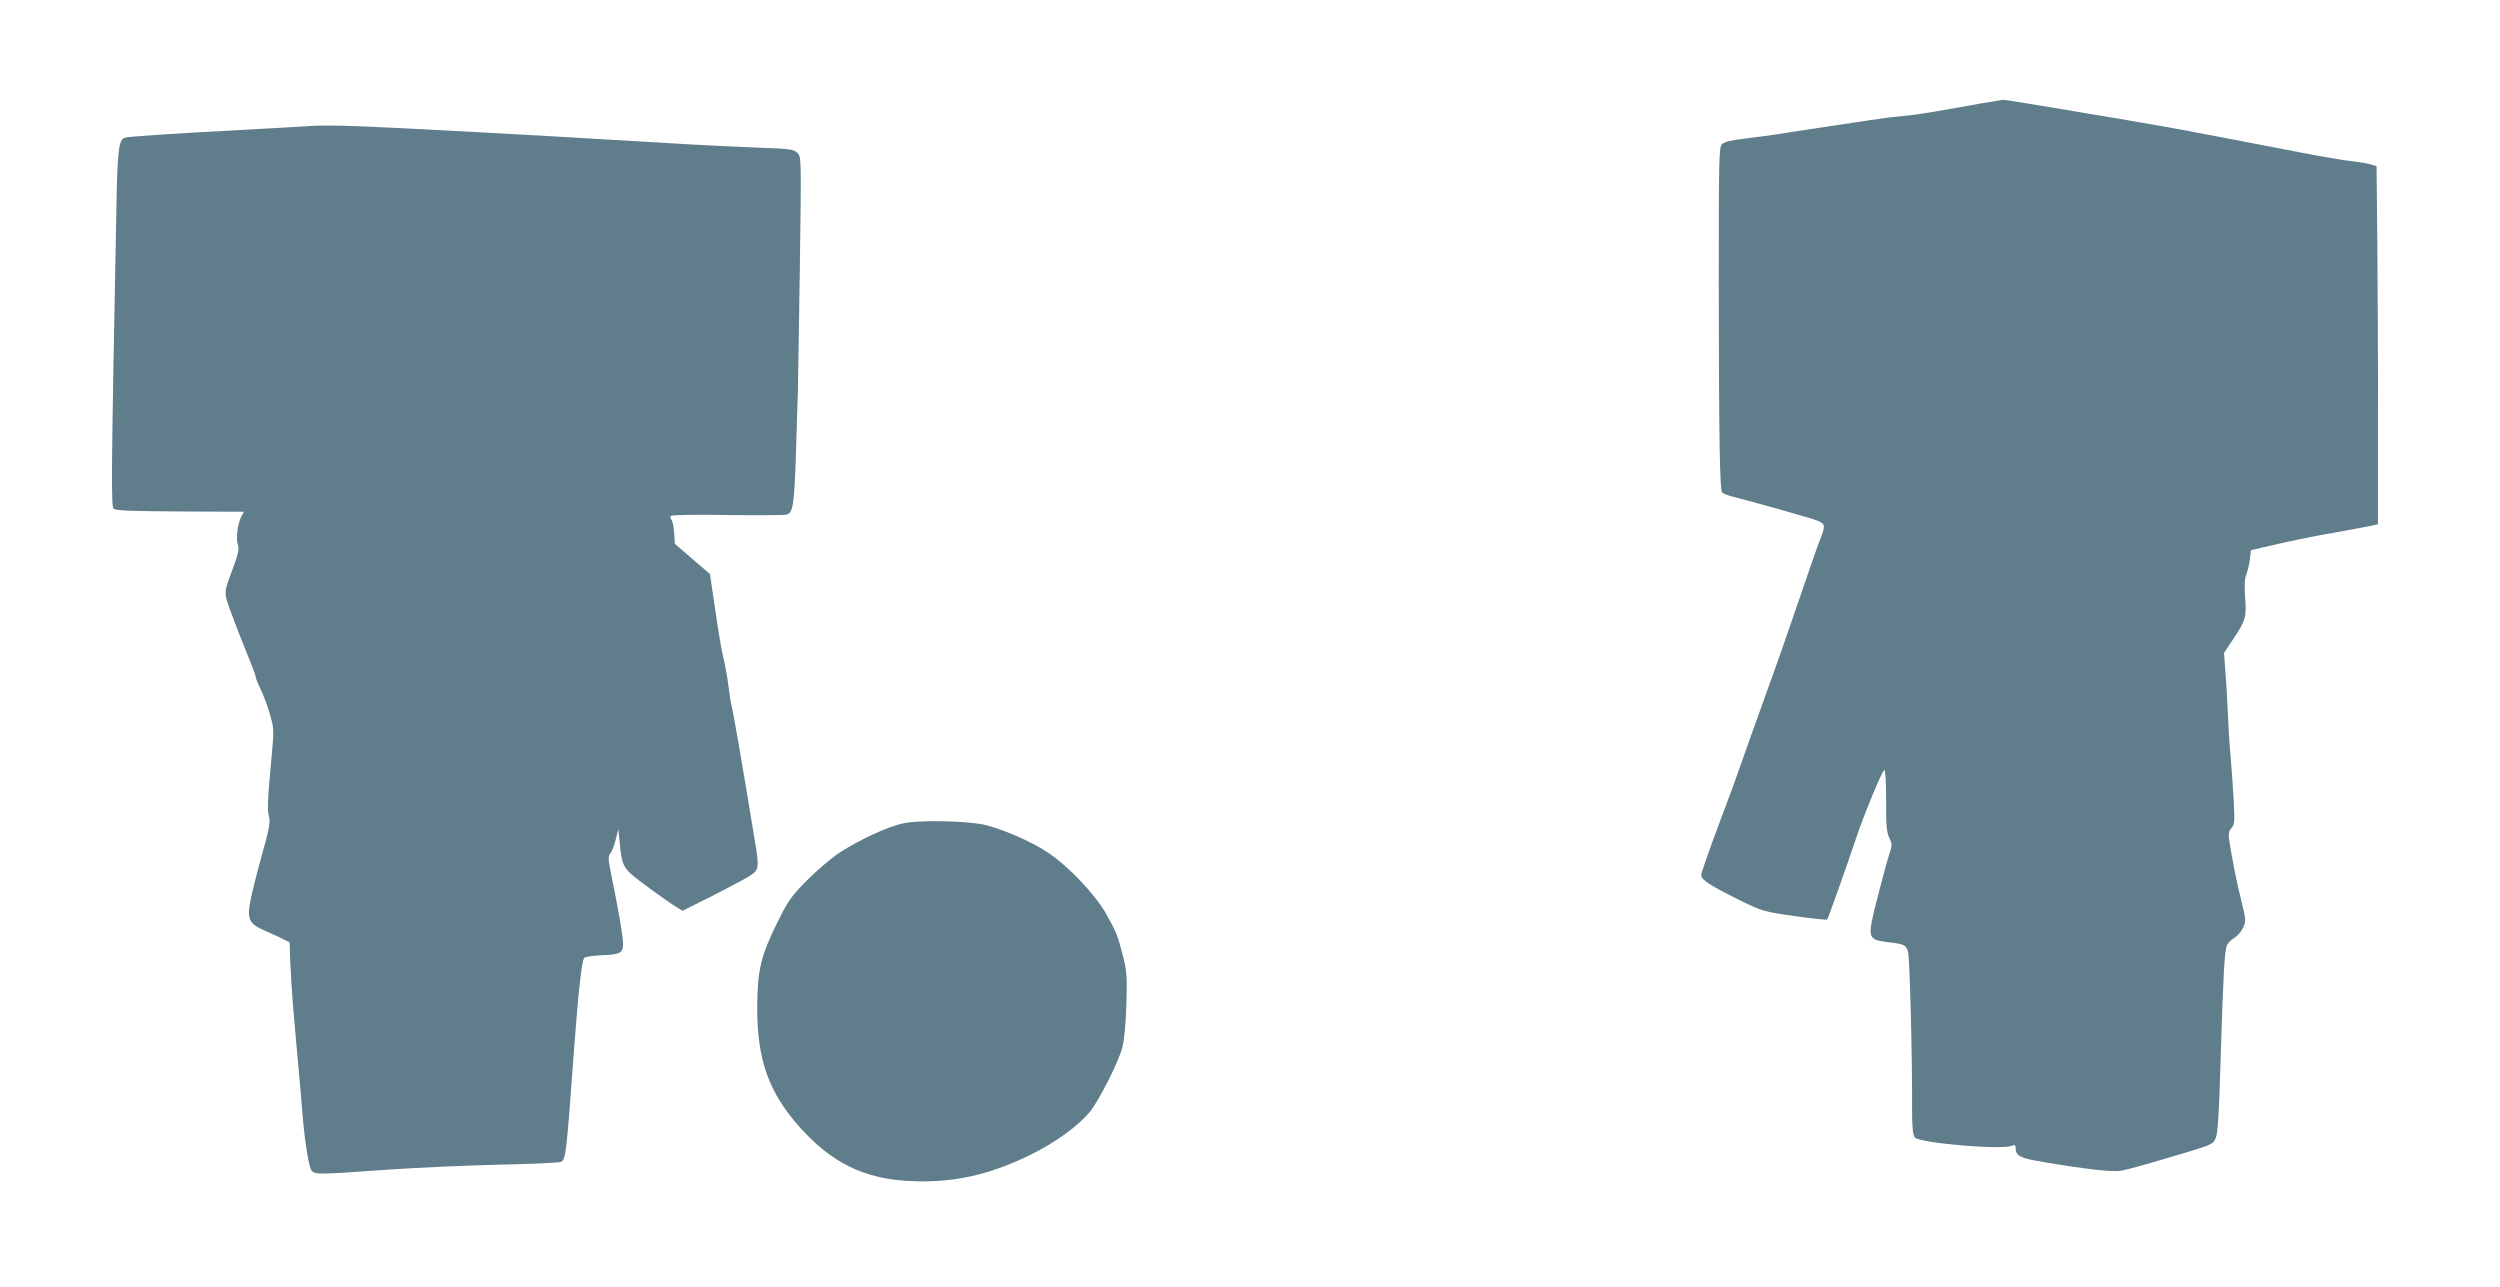
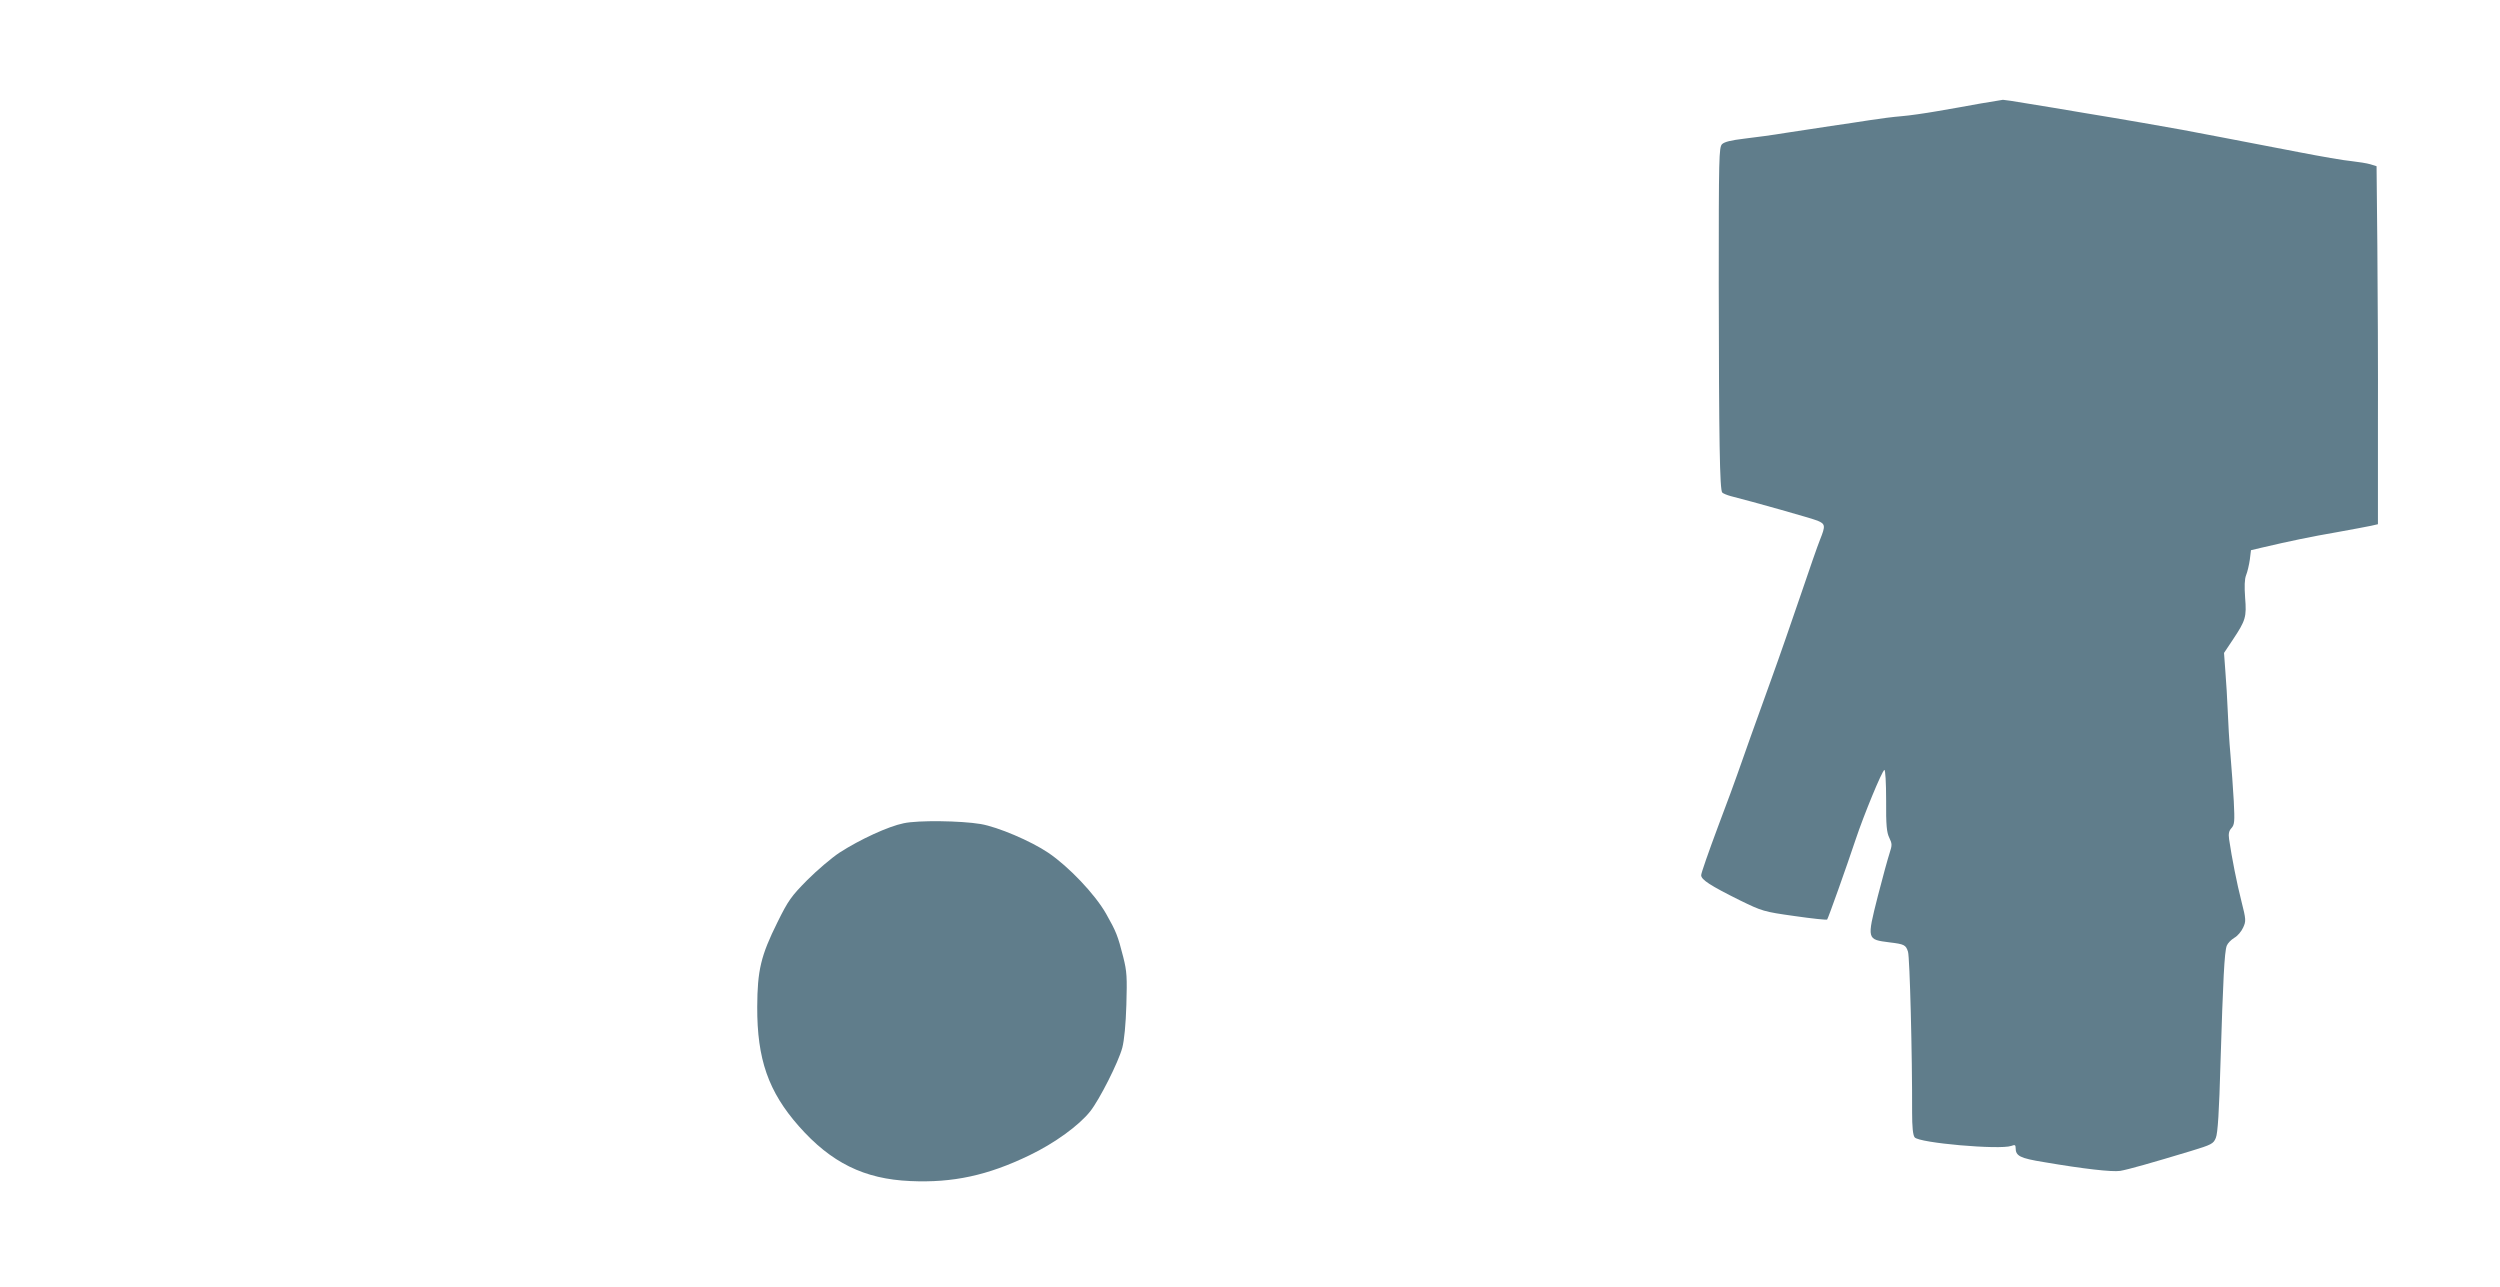
<svg xmlns="http://www.w3.org/2000/svg" version="1.0" width="1280pt" height="659pt" viewBox="0 0 1280 659" preserveAspectRatio="xMidYMid meet">
  <g transform="translate(0,659) scale(0.1,-0.1)" fill="#607d8b" stroke="none">
    <path d="M10140 6060 c-58 -11 -157 -28 -220 -39 -63 -11 -146 -23 -185 -26 -38 -3 -110 -12 -160 -20 -49 -8 -139 -21 -200 -30 -60 -9 -164 -25 -230 -35 -66 -11 -163 -24 -215 -30 -67 -8 -100 -16 -113 -28 -16 -17 -17 -62 -17 -717 1 -803 5 -1054 18 -1067 5 -5 25 -13 43 -18 111 -28 416 -114 445 -126 40 -17 41 -26 13 -96 -12 -29 -56 -156 -99 -283 -43 -126 -110 -320 -150 -430 -74 -204 -150 -418 -175 -490 -7 -22 -52 -143 -99 -268 -47 -126 -86 -237 -86 -248 0 -23 46 -53 199 -129 113 -55 121 -58 278 -80 90 -13 165 -21 168 -18 5 5 99 269 147 413 40 120 134 349 146 353 5 1 9 -64 9 -156 -1 -128 3 -164 16 -191 15 -31 15 -38 2 -78 -8 -24 -36 -125 -61 -223 -56 -222 -56 -220 61 -235 75 -9 83 -13 94 -48 9 -28 22 -528 21 -823 0 -73 4 -116 13 -127 20 -29 436 -65 495 -44 18 7 22 5 22 -10 0 -42 22 -53 145 -73 204 -35 348 -51 390 -45 41 7 158 40 363 102 105 32 115 37 127 67 10 23 17 134 24 386 13 422 20 567 32 598 5 13 22 30 38 40 17 9 37 33 46 53 15 33 15 40 -9 135 -23 90 -49 221 -63 317 -4 28 -1 43 12 57 16 18 17 33 12 137 -4 65 -11 172 -17 238 -6 66 -12 167 -14 225 -2 58 -8 148 -12 201 l-7 96 46 69 c65 98 70 115 62 214 -4 57 -3 95 5 115 7 17 15 52 19 79 l6 49 55 13 c145 34 256 57 384 79 78 14 157 29 176 33 l35 8 0 509 c1 281 -1 693 -3 917 l-4 407 -32 10 c-17 5 -60 12 -96 16 -36 3 -157 24 -270 46 -113 22 -288 55 -390 75 -102 19 -194 37 -205 39 -42 8 -327 58 -500 86 -99 17 -232 39 -295 49 -63 11 -119 19 -125 19 -5 -1 -57 -9 -115 -19z" />
-     <path d="M1560 5943 c-19 -1 -163 -10 -320 -18 -392 -21 -580 -34 -601 -40 -31 -10 -38 -64 -43 -360 -27 -1392 -28 -1535 -13 -1541 24 -9 91 -11 379 -13 l287 -1 -14 -26 c-19 -37 -28 -114 -17 -144 7 -19 2 -44 -20 -105 -55 -148 -54 -132 -15 -241 20 -55 56 -148 81 -209 25 -60 46 -116 46 -123 0 -7 11 -34 24 -60 13 -27 35 -83 47 -126 22 -74 22 -84 11 -204 -22 -233 -24 -287 -15 -322 8 -30 2 -62 -38 -205 -26 -93 -53 -201 -59 -238 -15 -85 -2 -109 78 -143 32 -14 72 -32 91 -42 l34 -17 3 -95 c2 -52 8 -149 13 -215 6 -66 13 -149 16 -185 3 -36 10 -110 15 -165 5 -55 12 -134 15 -175 12 -168 36 -325 53 -337 21 -17 44 -16 382 8 157 11 418 22 580 26 162 3 303 10 312 14 25 13 28 39 67 574 22 295 39 454 52 470 4 6 43 12 86 14 98 3 113 11 113 59 0 38 -23 170 -59 347 -18 85 -18 101 -6 115 7 8 20 40 27 70 l14 55 7 -70 c13 -128 14 -131 142 -225 63 -47 130 -93 148 -104 l32 -19 154 77 c84 43 171 89 192 103 45 30 47 39 24 177 -60 367 -112 670 -120 696 -3 9 -9 51 -15 95 -5 44 -17 109 -26 145 -9 36 -28 148 -42 248 l-27 183 -90 77 -90 78 -3 54 c-2 30 -8 60 -13 67 -6 7 -8 16 -5 21 3 6 122 8 288 5 156 -2 293 -1 305 2 34 8 40 53 49 335 4 140 8 273 9 295 1 22 5 302 10 621 8 576 8 581 -12 601 -19 19 -38 21 -199 27 -99 4 -251 11 -339 16 -392 24 -1005 59 -1415 80 -348 18 -481 21 -570 13z" />
    <path d="M4627 2375 c-79 -16 -224 -83 -328 -150 -41 -27 -115 -90 -166 -141 -82 -83 -97 -104 -152 -215 -86 -173 -103 -247 -104 -434 -1 -268 57 -434 213 -611 165 -187 335 -271 571 -281 218 -10 397 29 610 132 129 62 254 153 311 225 48 61 144 251 164 325 10 38 18 120 21 220 4 141 3 170 -16 245 -28 110 -36 130 -88 222 -57 100 -191 241 -296 312 -89 60 -258 132 -346 147 -102 17 -320 20 -394 4z" />
  </g>
</svg>